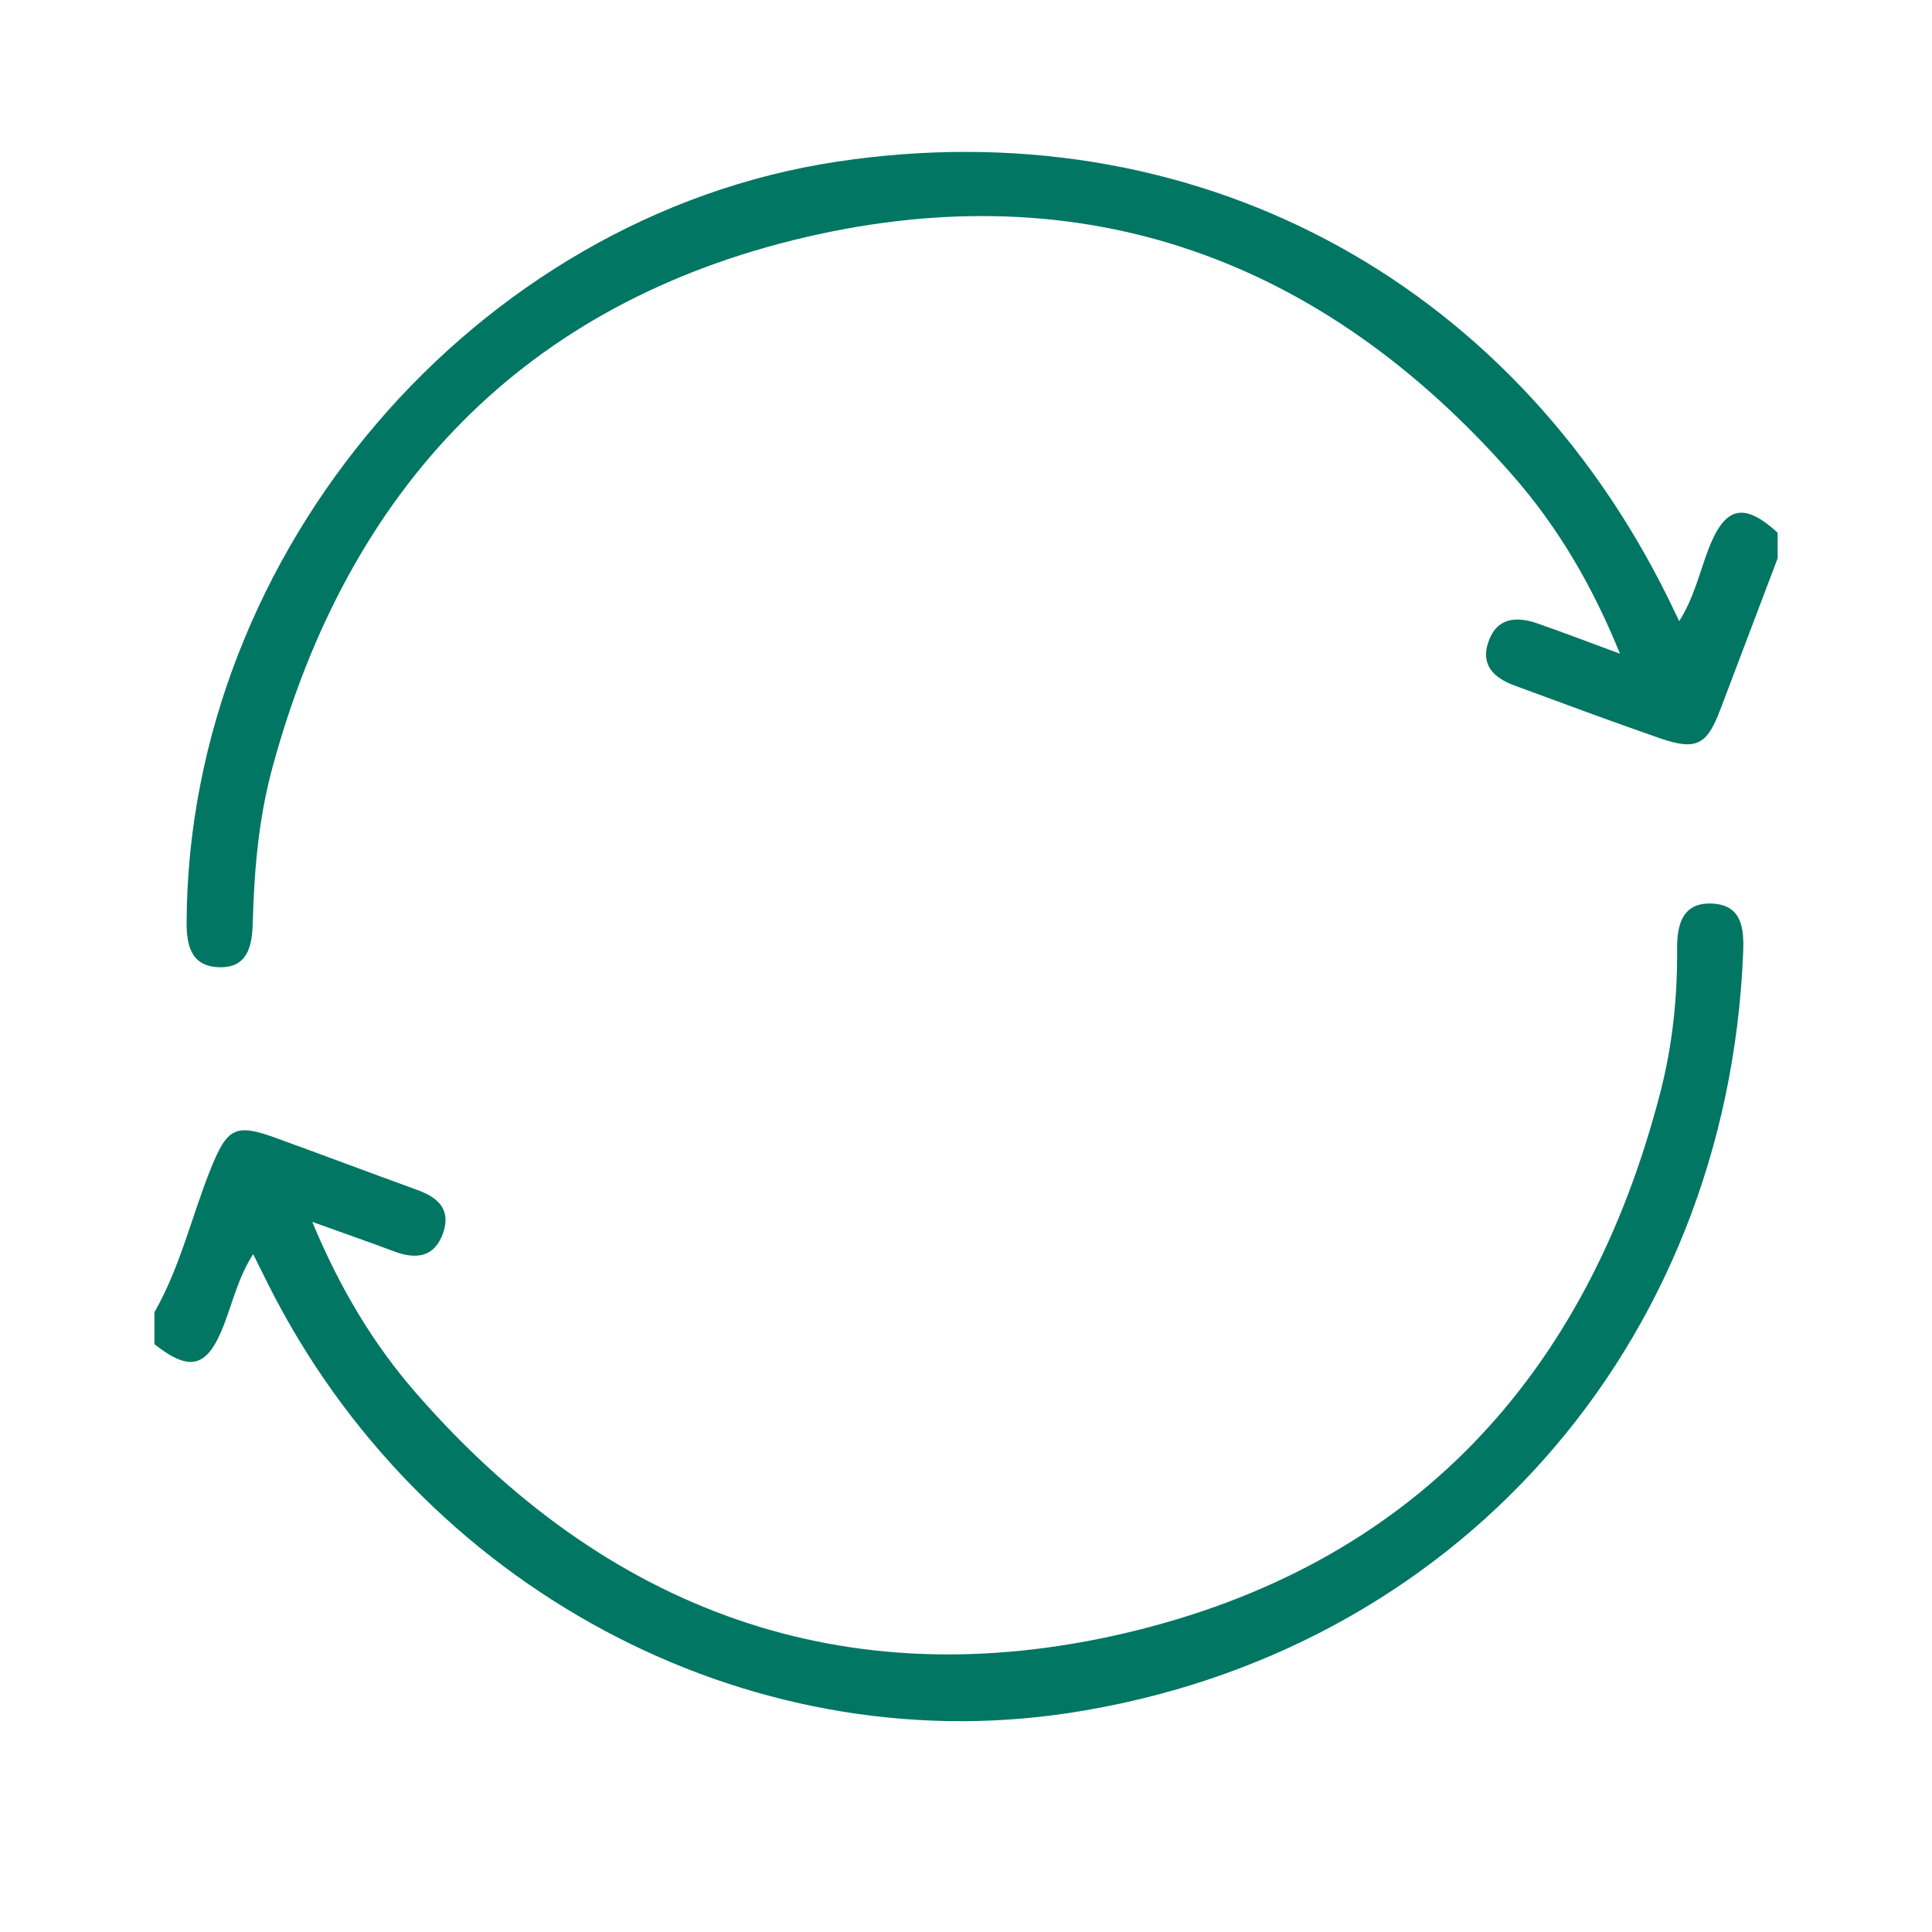
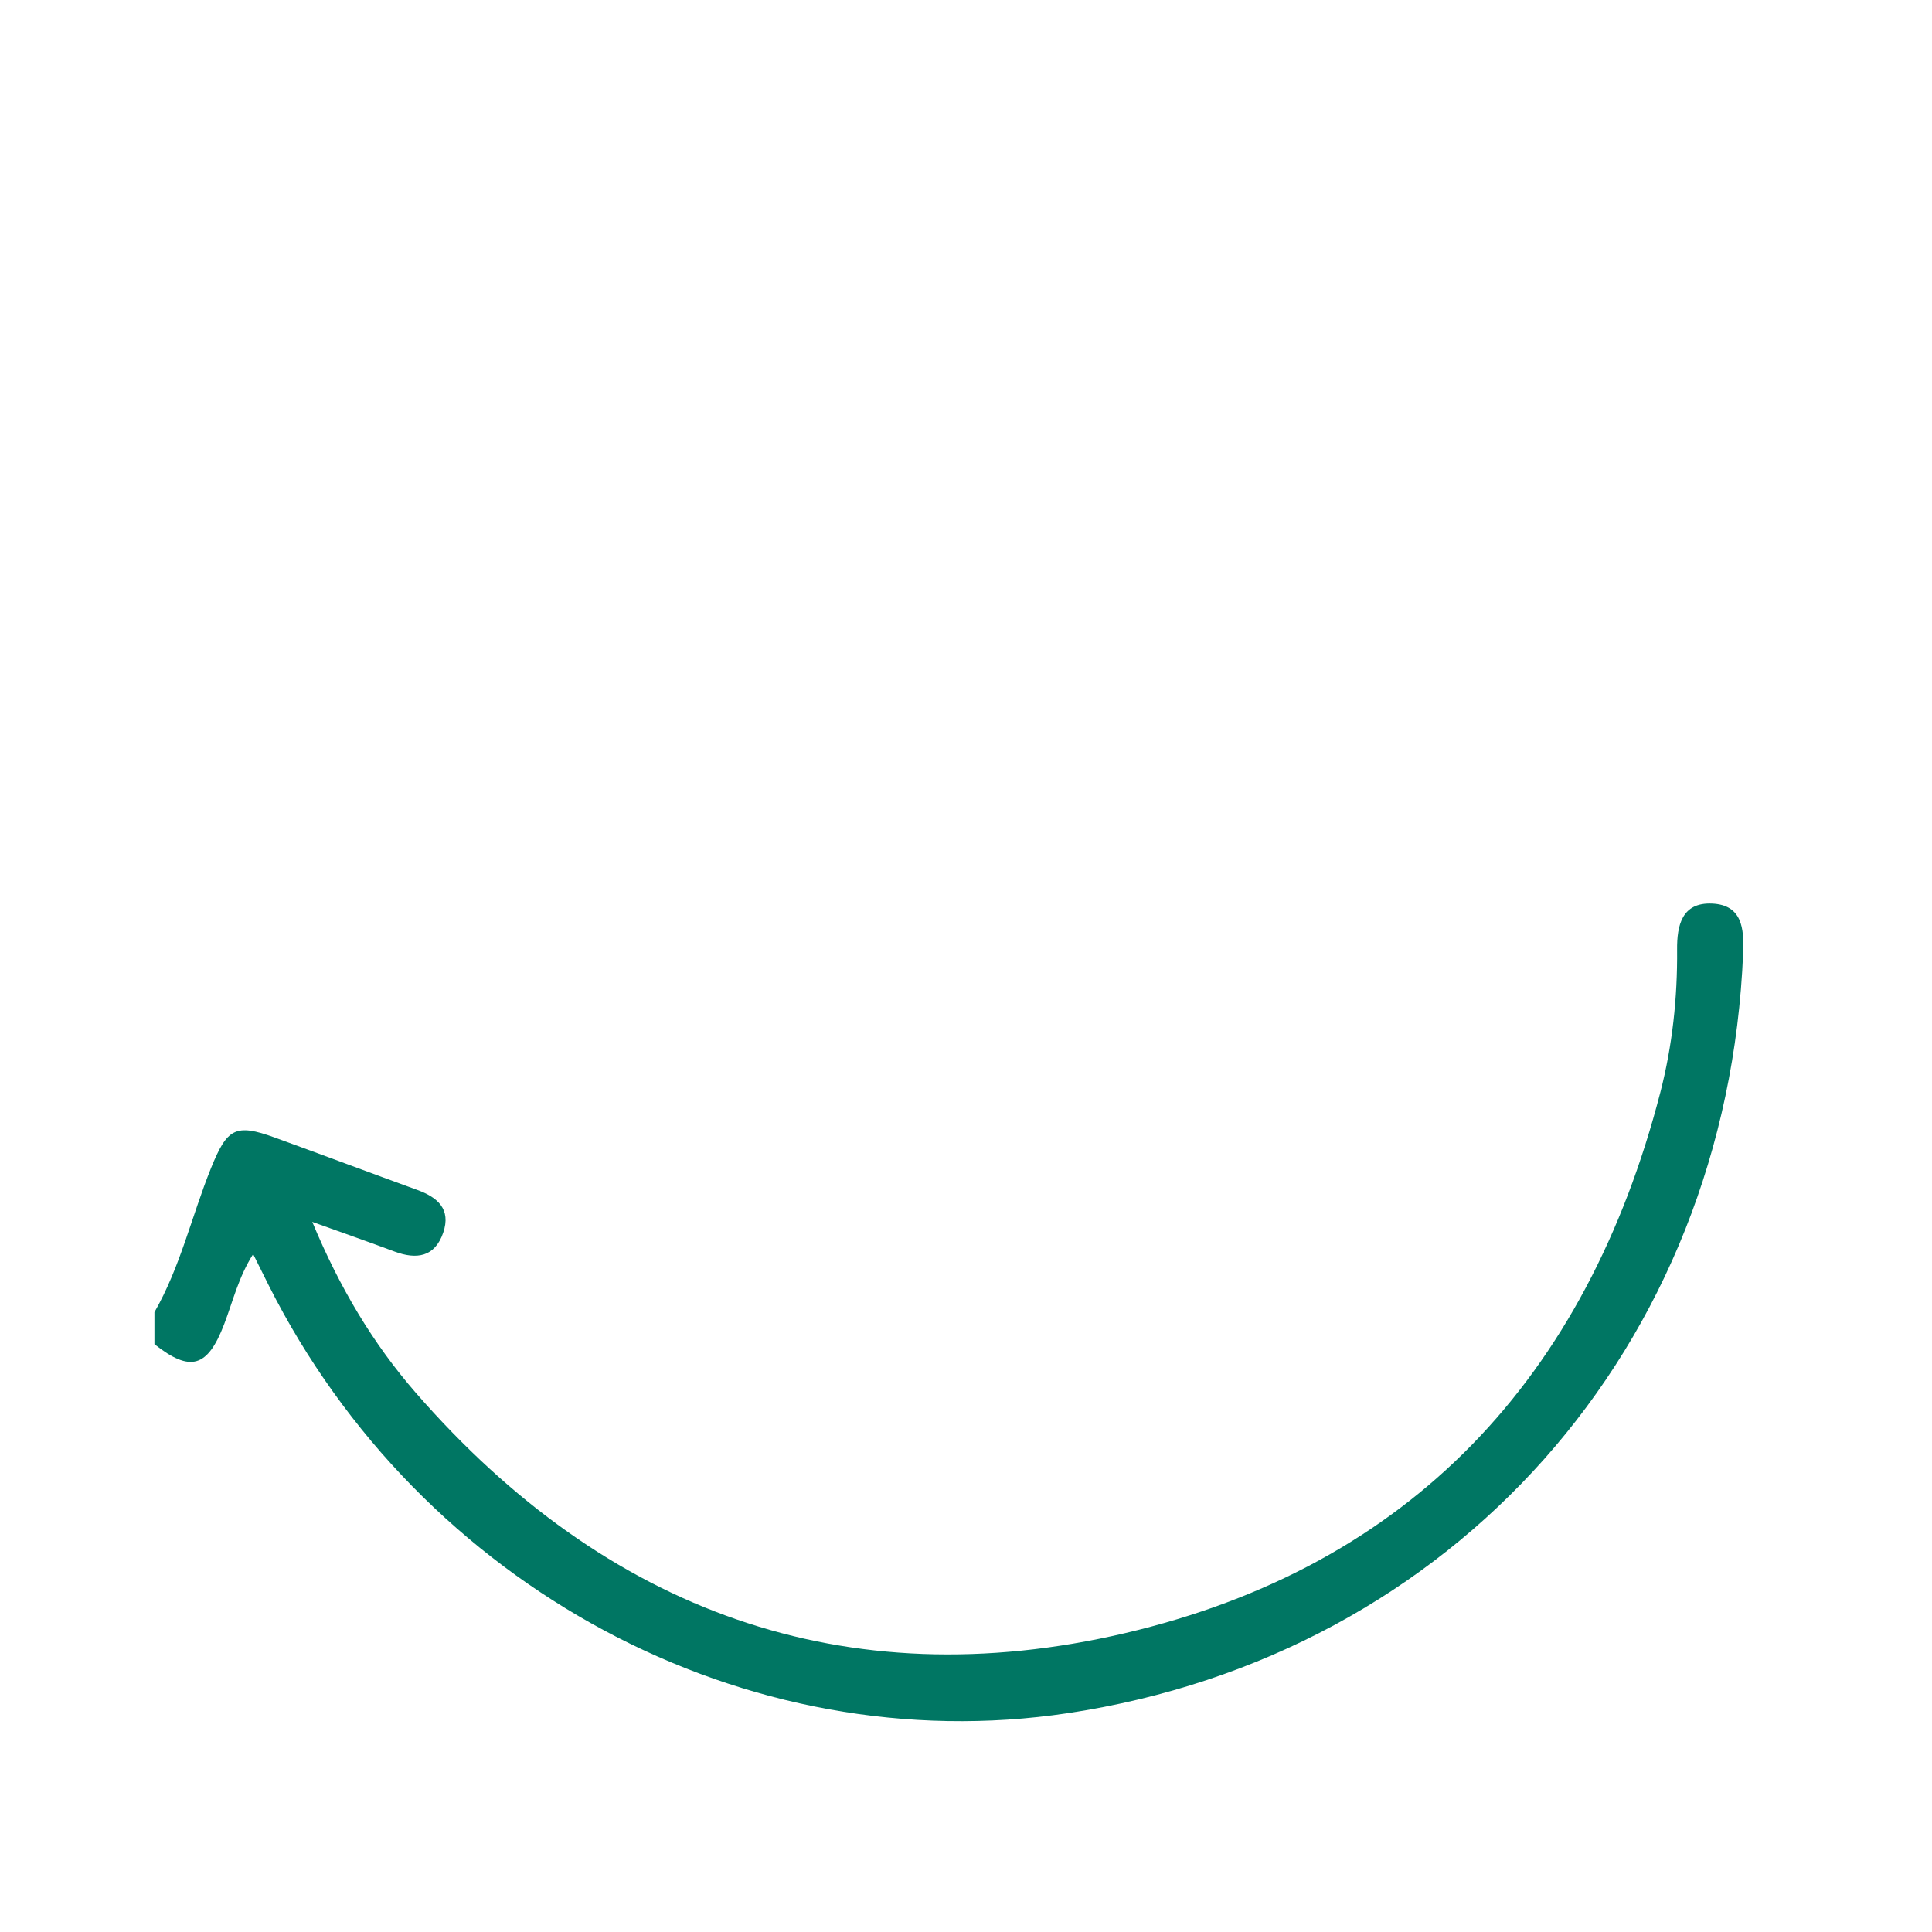
<svg xmlns="http://www.w3.org/2000/svg" fill="none" viewBox="0 0 32 32" height="32" width="32">
  <g clip-path="url(#clip0_803_5444)">
-     <path fill="#007663" d="M29.443 9.248C29.126 10.083 28.809 10.919 28.493 11.755C28.273 12.339 28.095 12.435 27.497 12.229C26.688 11.948 25.886 11.65 25.084 11.354C24.755 11.232 24.519 11.025 24.651 10.636C24.791 10.224 25.117 10.205 25.468 10.327C25.891 10.474 26.31 10.635 26.832 10.828C26.364 9.675 25.791 8.714 25.053 7.872C21.91 4.286 17.963 2.854 13.349 3.927C8.692 5.01 5.765 8.076 4.507 12.733C4.281 13.57 4.209 14.432 4.186 15.298C4.175 15.684 4.093 16.038 3.621 16.02C3.162 16.002 3.089 15.657 3.091 15.264C3.121 9.136 7.871 3.583 13.861 2.678C19.715 1.793 25.005 4.576 27.637 9.923C27.69 10.033 27.743 10.143 27.813 10.288C28.059 9.899 28.148 9.488 28.295 9.102C28.567 8.387 28.882 8.31 29.443 8.823V9.247V9.248Z" />
    <path fill="#007663" d="M2.557 21.736C2.986 20.988 3.175 20.142 3.494 19.35C3.762 18.687 3.898 18.605 4.55 18.841C5.338 19.127 6.124 19.423 6.911 19.709C7.248 19.831 7.474 20.027 7.341 20.417C7.201 20.823 6.898 20.865 6.533 20.729C6.113 20.572 5.689 20.424 5.172 20.238C5.627 21.333 6.181 22.259 6.892 23.075C10.039 26.684 13.991 28.135 18.63 27.051C23.356 25.945 26.282 22.819 27.502 18.087C27.699 17.321 27.785 16.528 27.778 15.729C27.774 15.327 27.858 14.944 28.357 14.966C28.855 14.988 28.888 15.379 28.872 15.778C28.608 22.31 24.081 27.411 17.689 28.375C12.358 29.178 6.965 26.291 4.449 21.286C4.37 21.13 4.293 20.973 4.193 20.772C3.95 21.153 3.857 21.556 3.712 21.935C3.438 22.65 3.153 22.734 2.558 22.264V21.734L2.557 21.736Z" />
  </g>
  <defs>
    <clipPath id="clip0_803_5444">
      <rect fill="white" height="31.02" width="32" />
    </clipPath>
  </defs>
</svg>